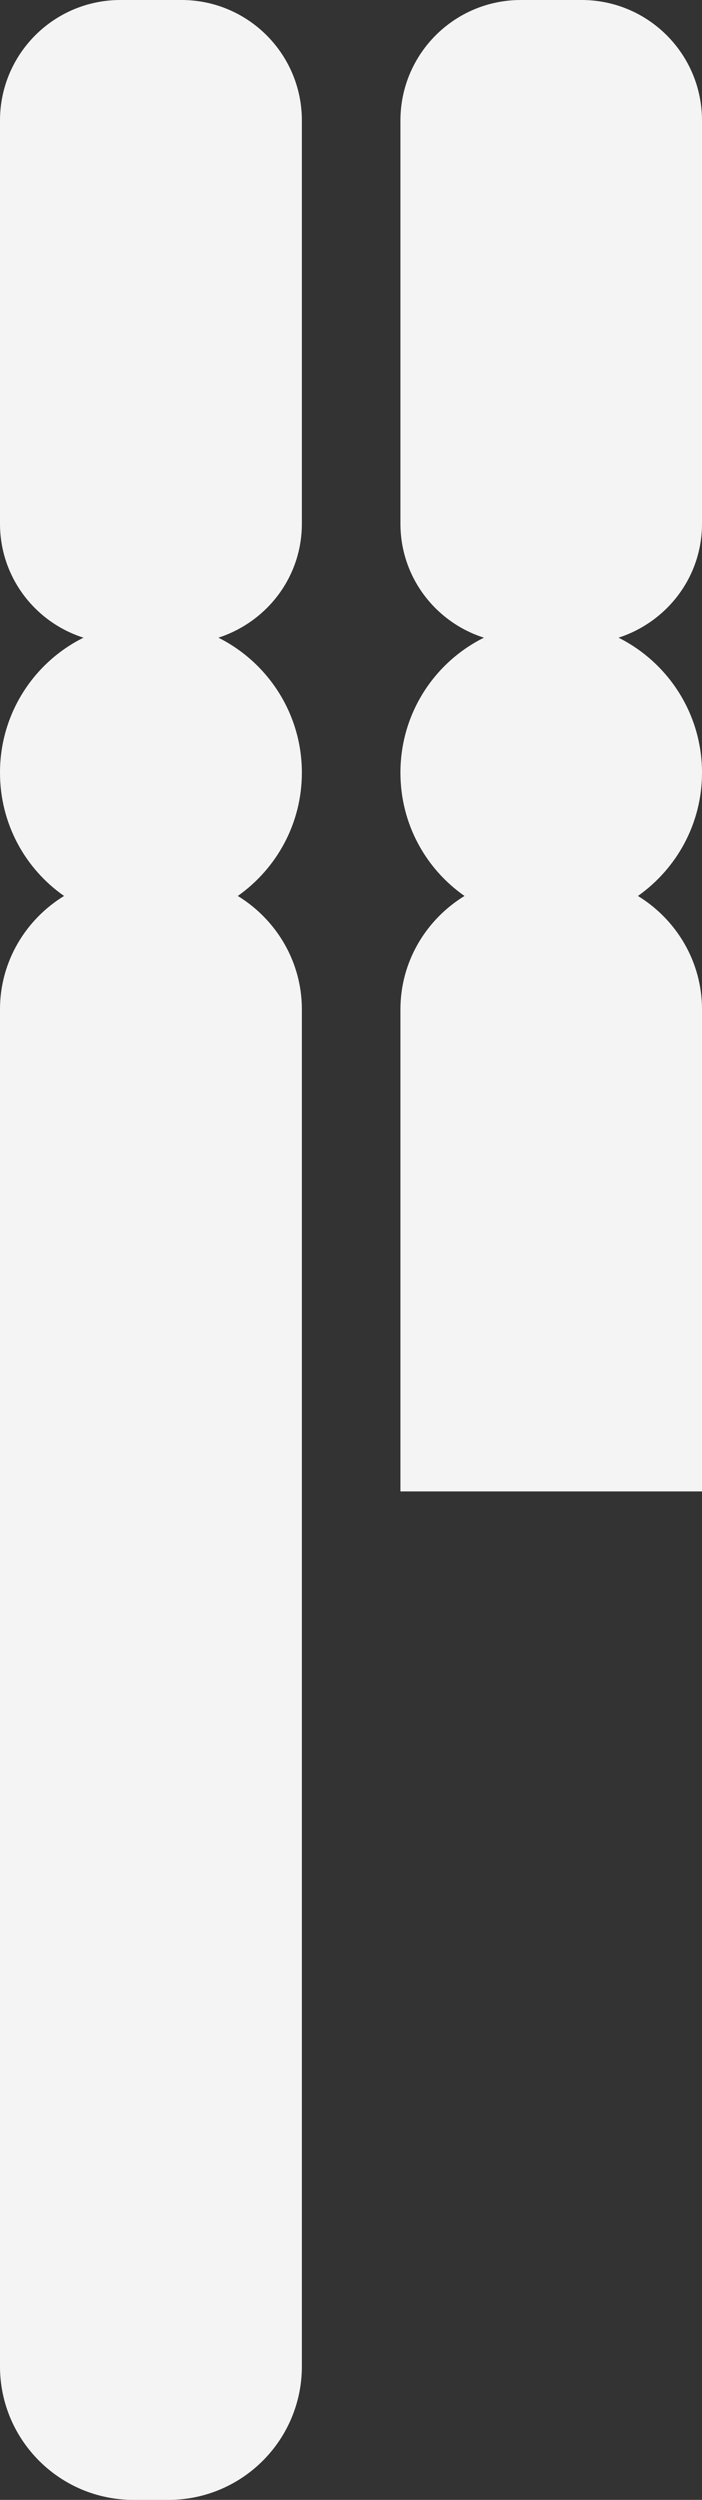
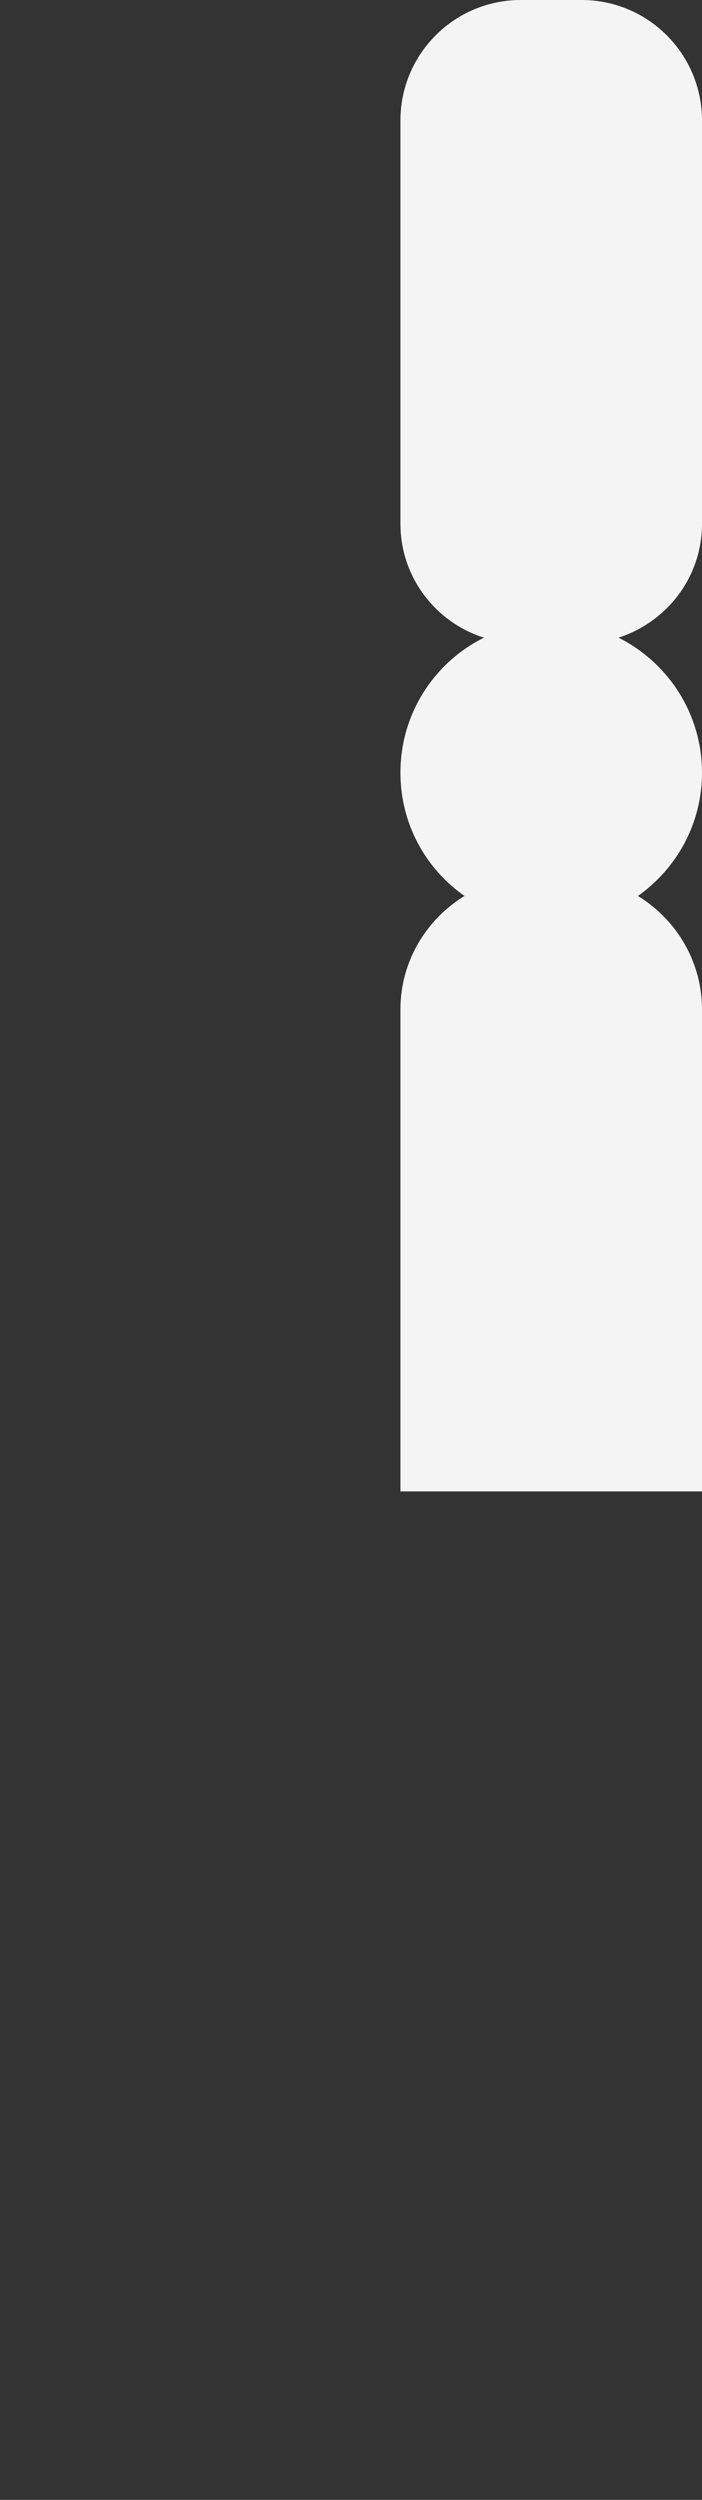
<svg xmlns="http://www.w3.org/2000/svg" id="Calque_2" viewBox="0 0 22.79 81.11">
  <rect x="0" y="0" width="22.79" height="81.11" fill="#333333" stroke="none" />
  <defs>
    <style>.cls-1{fill:#f4f4f4;}</style>
  </defs>
  <g id="Calque_1-2">
-     <path class="cls-1" d="M5.88,0h-1.97C1.75,0,0,1.75,0,3.91v13.08c0,1.74,1.14,3.2,2.71,3.7-1.61.8-2.71,2.46-2.71,4.38,0,1.66.82,3.12,2.08,4-1.24.76-2.08,2.12-2.08,3.68v44.03c0,2.39,1.94,4.33,4.33,4.33h1.14c2.39,0,4.33-1.94,4.33-4.33v-44.03c0-1.56-.84-2.92-2.08-3.68,1.26-.89,2.08-2.35,2.08-4,0-1.92-1.11-3.58-2.71-4.38,1.57-.51,2.71-1.96,2.71-3.7V3.91c0-2.16-1.75-3.91-3.91-3.91Z" />
    <path class="cls-1" d="M22.79,37.02v-4.27c0-1.56-.84-2.92-2.08-3.68,1.26-.89,2.08-2.35,2.08-4,0-1.92-1.11-3.58-2.71-4.38,1.57-.51,2.71-1.96,2.71-3.7V3.91c0-2.16-1.75-3.91-3.91-3.91h-1.97c-2.16,0-3.91,1.75-3.91,3.91v13.08c0,1.74,1.14,3.2,2.71,3.7-1.61.8-2.71,2.46-2.71,4.38,0,1.66.82,3.12,2.08,4-1.24.76-2.08,2.12-2.08,3.68v15.64h9.79v-11.37Z" />
  </g>
</svg>